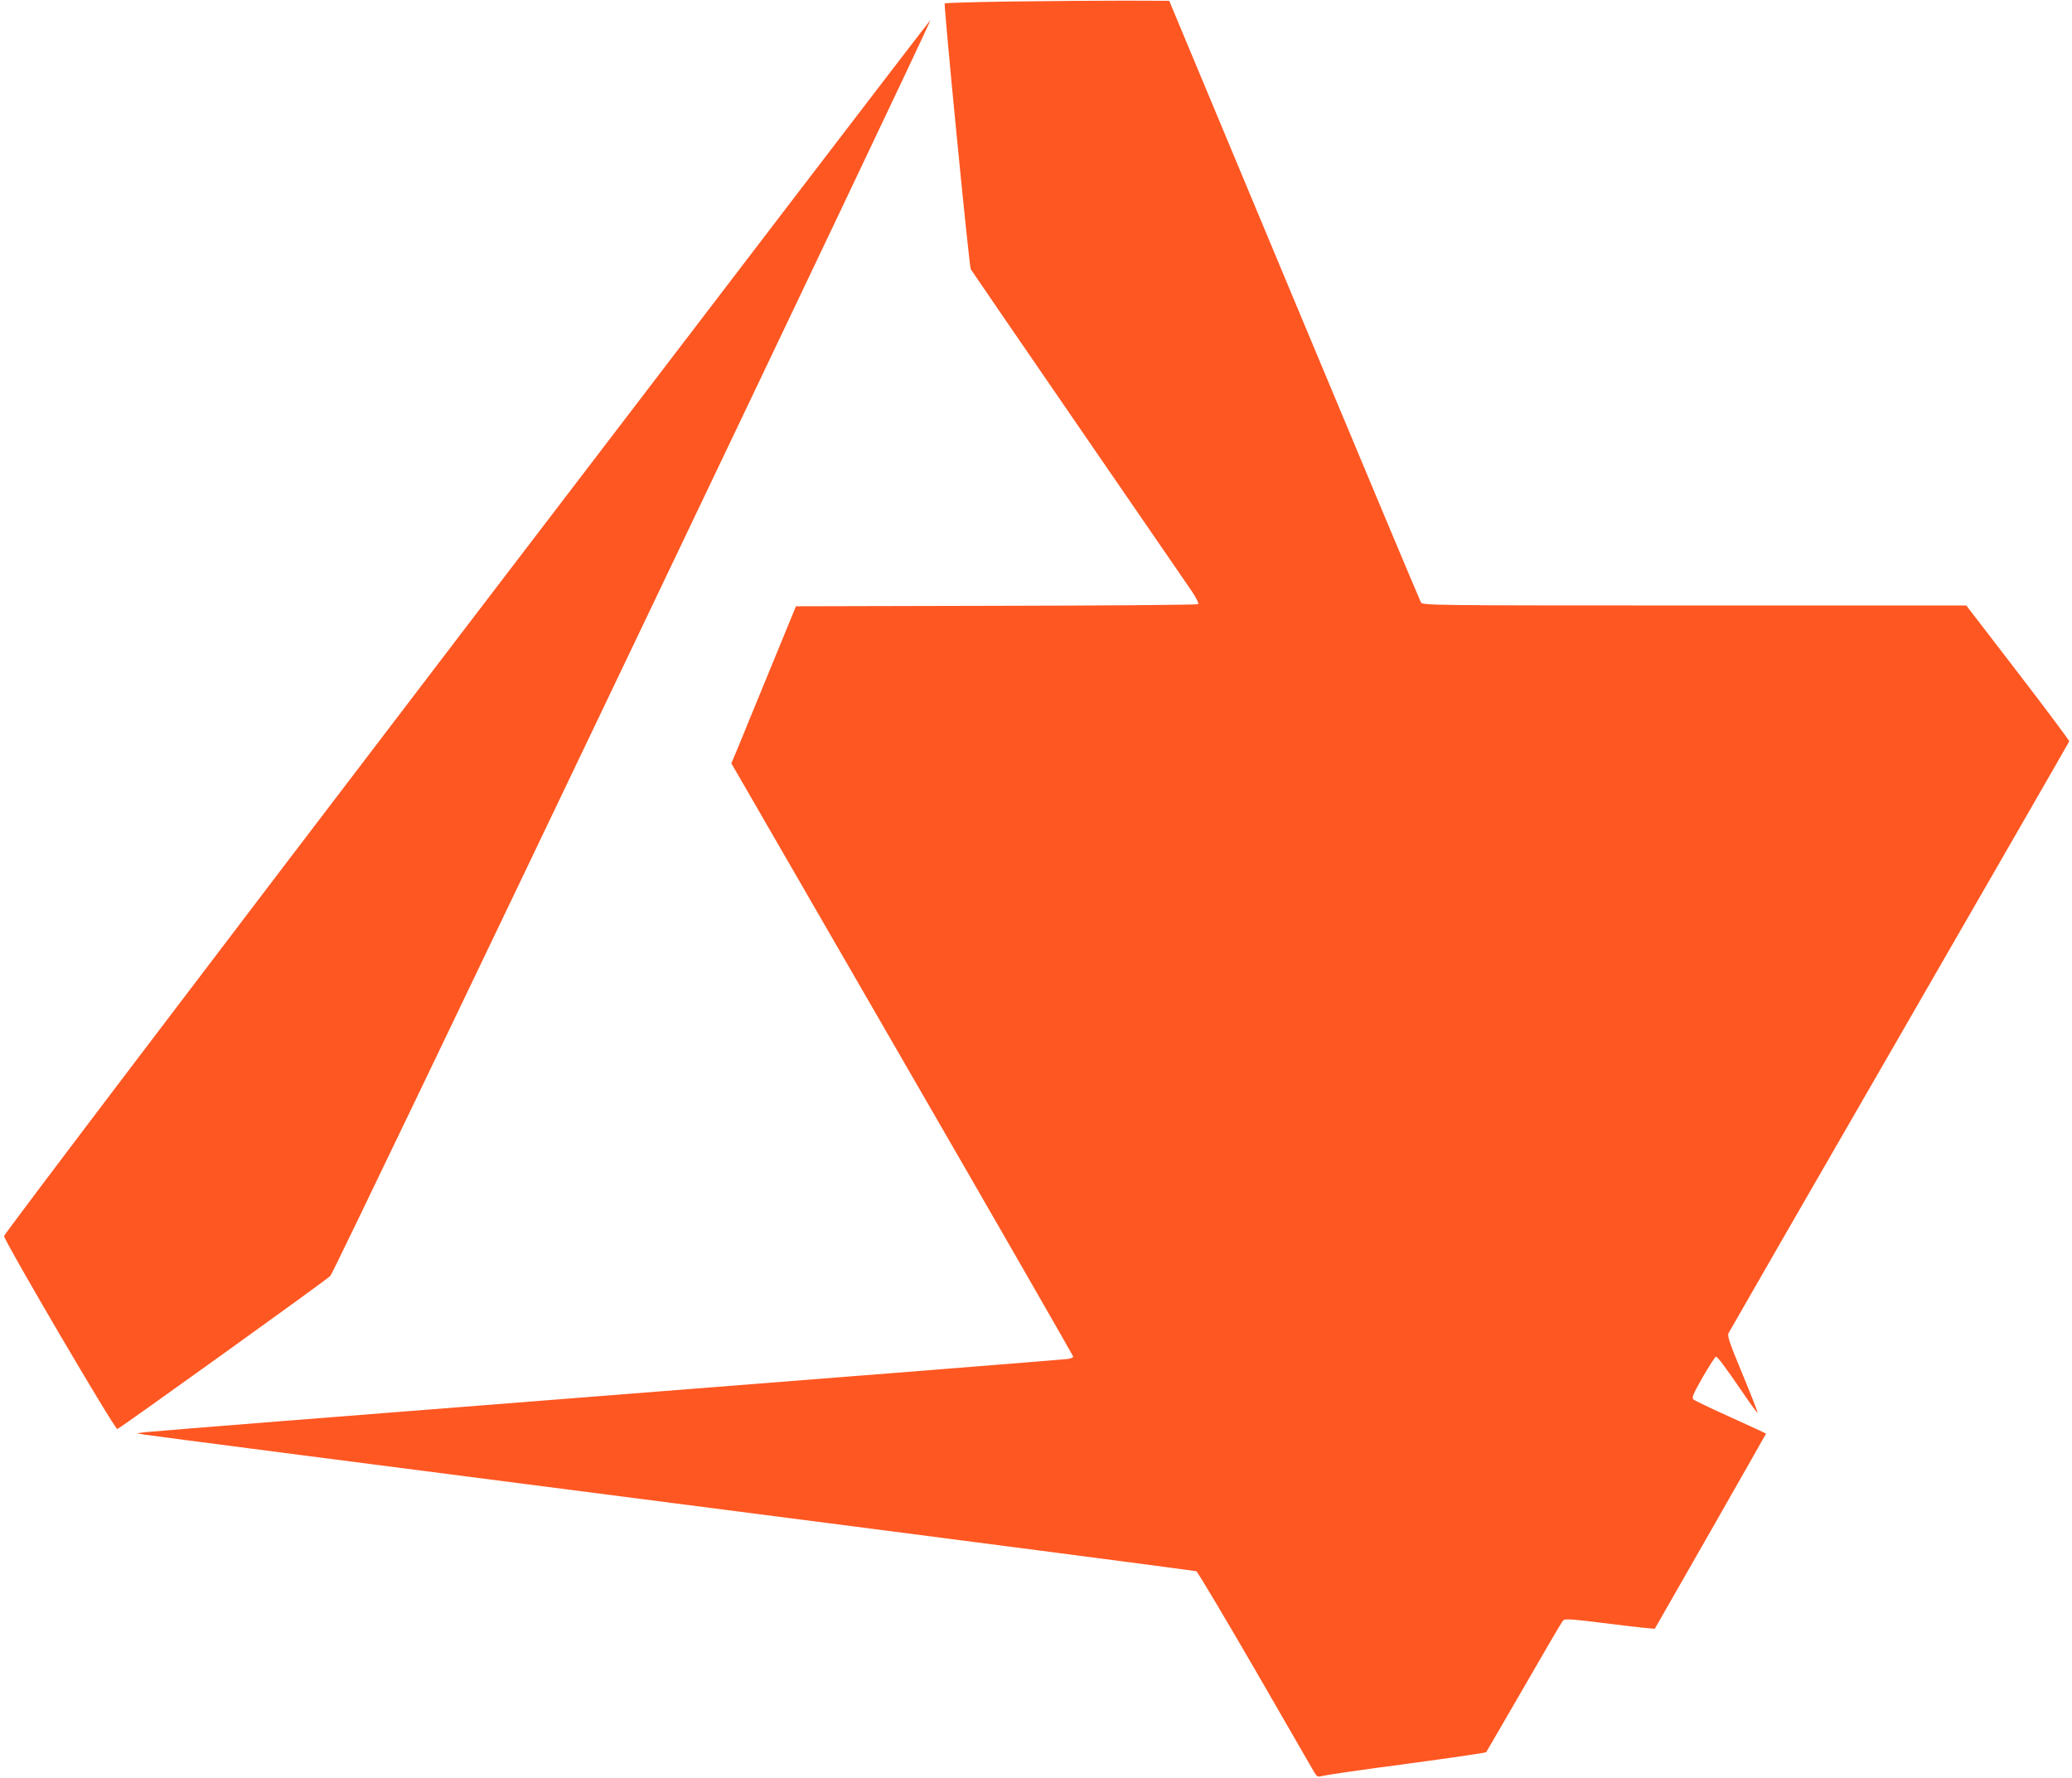
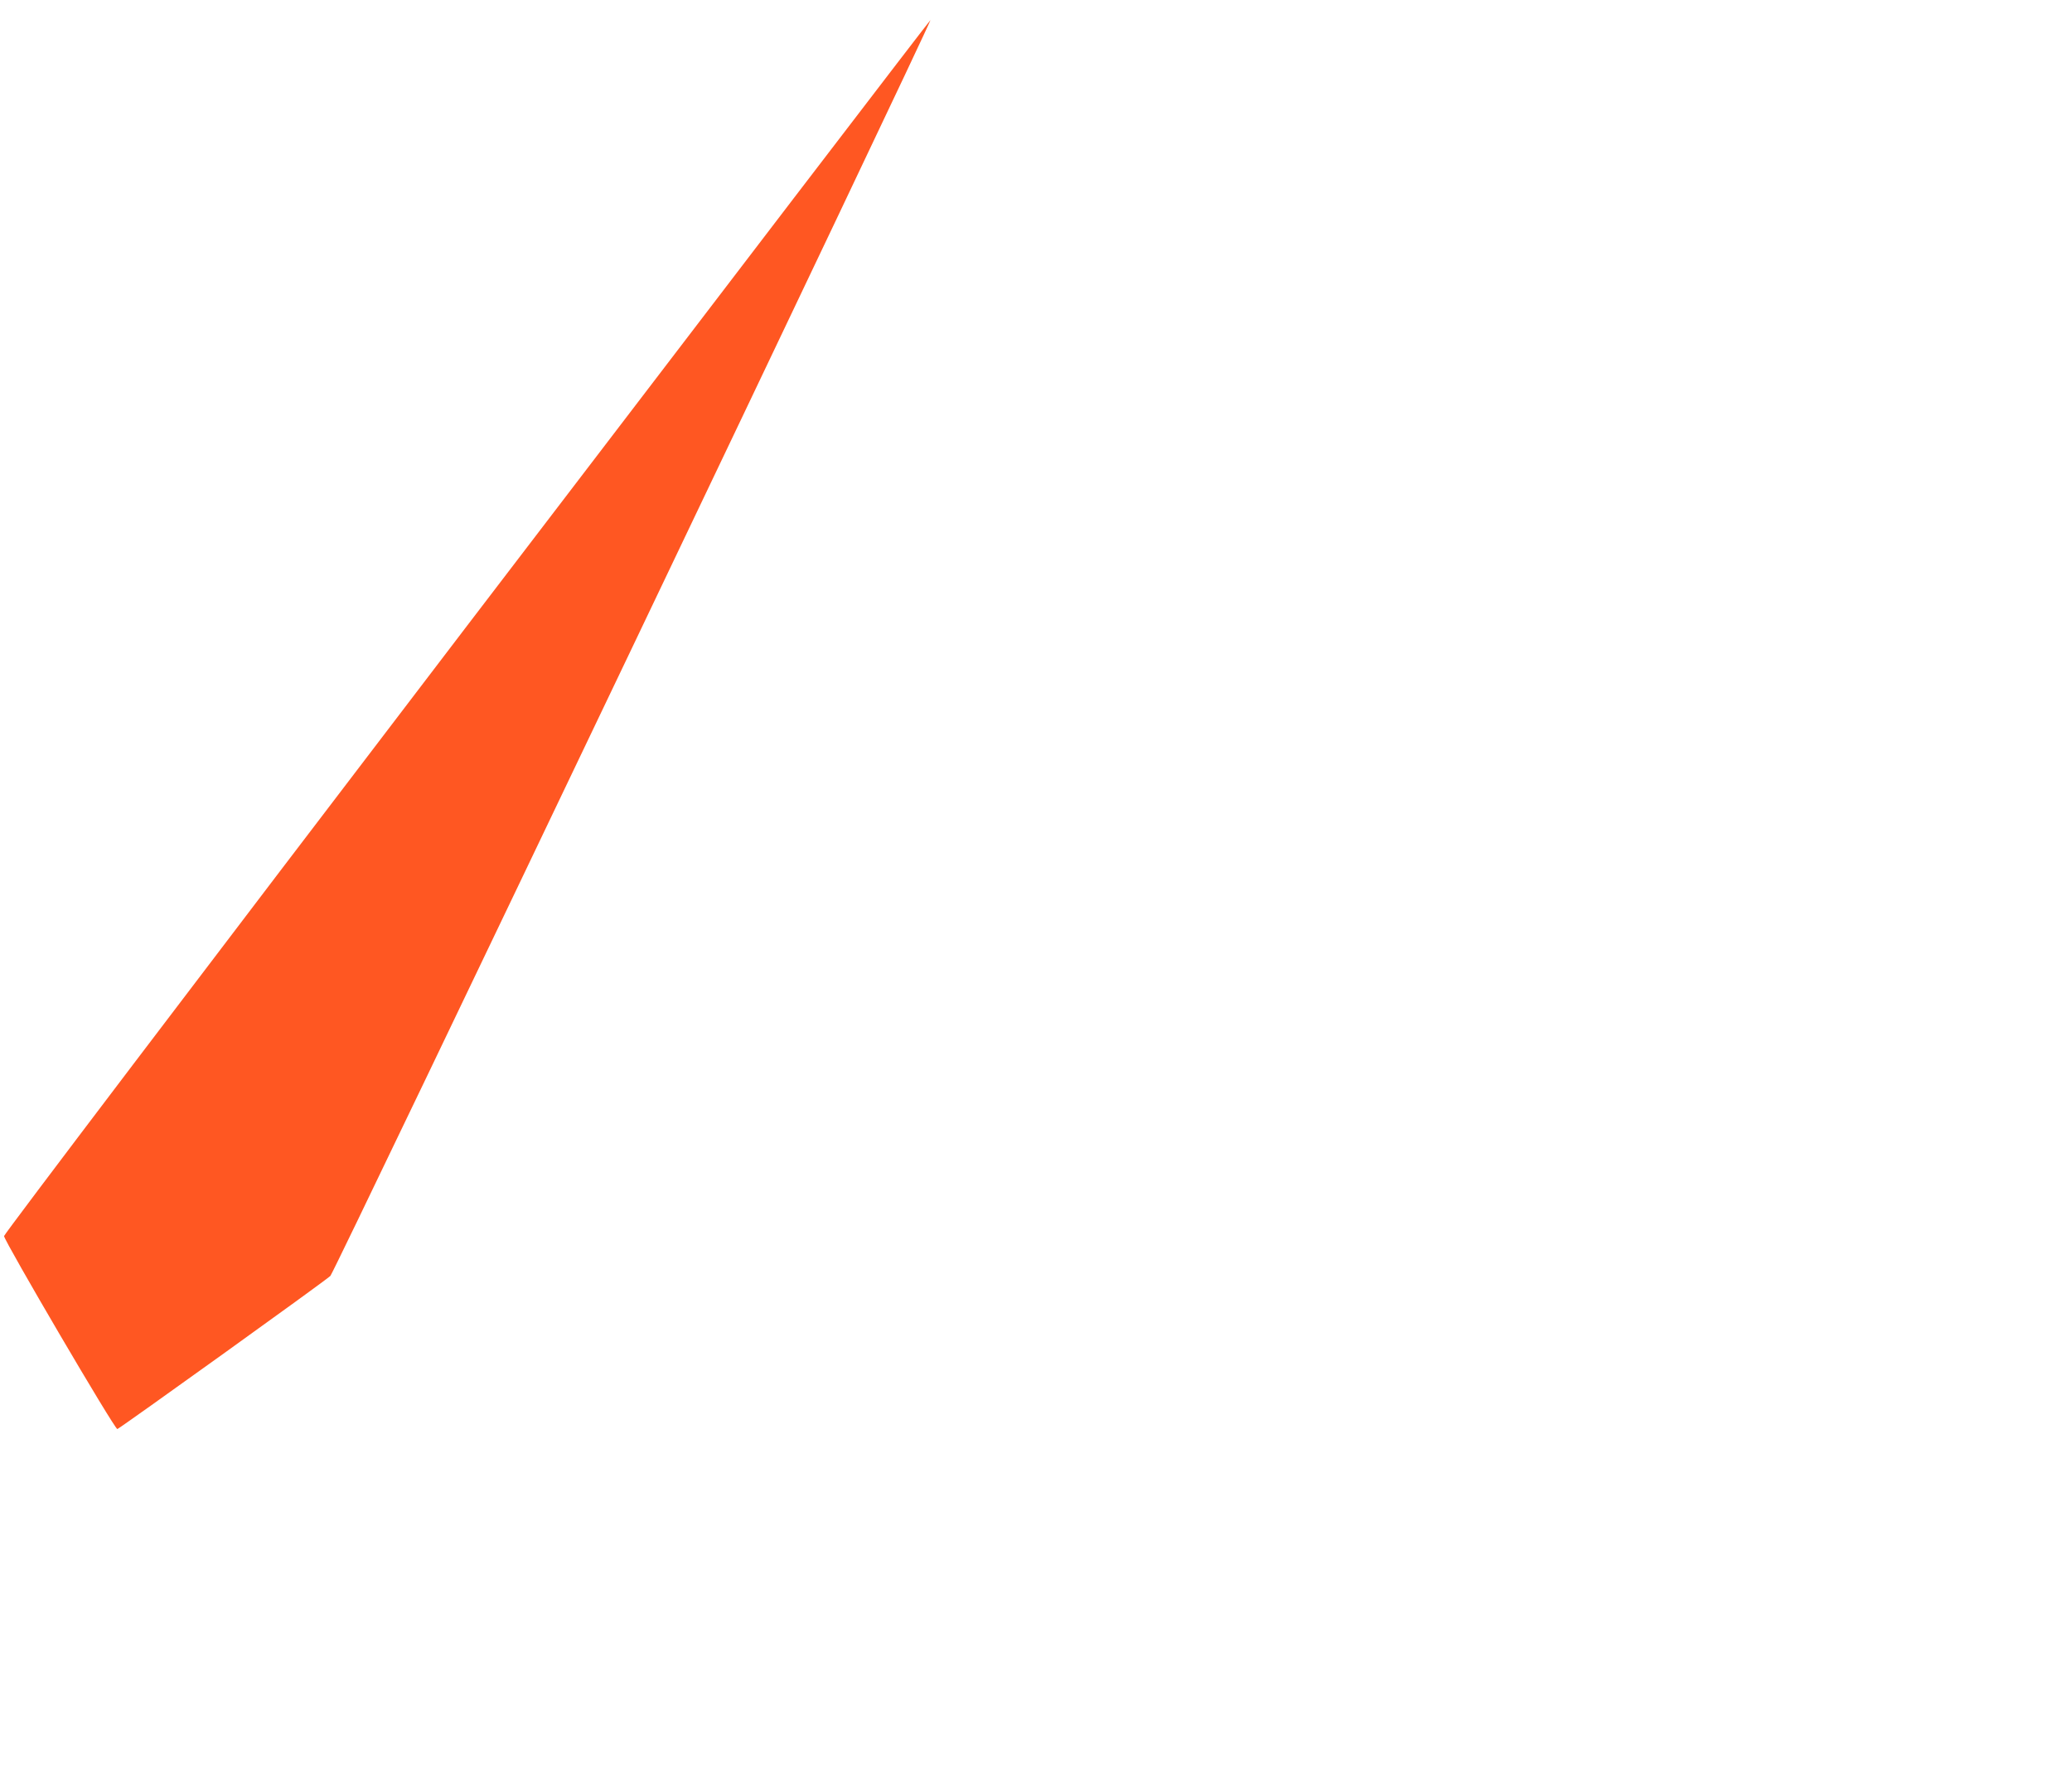
<svg xmlns="http://www.w3.org/2000/svg" version="1.0" width="1280pt" height="1098pt" viewBox="0 0 1280 1098" preserveAspectRatio="xMidYMid meet">
  <g transform="translate(0,1098) scale(0.1,-0.1)" fill="#ff5722" stroke="none">
-     <path d="M6263 10971 c-232 -3 -424 -9 -427 -12 -7 -7 151 -1627 161 -1642 4 -7 302 -442 663 -967 361 -525 678 -986 704 -1024 25 -38 43 -73 38 -78 -4 -4 -565 -9 -1246 -10 l-1239 -3 -158 -385 c-87 -212 -177 -430 -199 -485 l-42 -100 1056 -1828 c581 -1005 1056 -1832 1056 -1837 0 -5 -15 -11 -32 -14 -18 -3 -1300 -105 -2848 -226 -1548 -121 -2835 -223 -2860 -227 l-45 -6 45 -8 c25 -5 1494 -195 3265 -423 1771 -228 3227 -418 3235 -421 8 -3 171 -277 363 -608 191 -331 356 -616 366 -634 18 -29 22 -31 53 -22 18 5 251 39 517 74 267 36 488 68 492 72 3 5 109 186 234 403 125 217 233 402 241 410 12 13 47 10 289 -20 151 -19 276 -32 278 -30 5 7 687 1202 687 1205 0 1 -98 46 -217 100 -120 54 -224 104 -232 111 -11 10 -2 33 58 138 40 69 77 126 81 126 11 0 54 -58 170 -227 46 -68 85 -121 87 -119 3 2 -39 109 -92 237 -80 192 -95 236 -87 254 6 12 481 838 1057 1835 575 997 1047 1817 1048 1821 1 5 -142 196 -317 424 l-319 415 -1678 0 c-1633 0 -1679 1 -1691 19 -6 10 -359 851 -783 1867 l-772 1849 -269 1 c-148 0 -459 -2 -691 -5z" />
    <path d="M2884 7113 c-1685 -2208 -2859 -3756 -2859 -3768 1 -30 685 -1197 700 -1192 22 9 1290 919 1316 946 25 24 3715 7748 3707 7757 -2 2 -1291 -1683 -2864 -3743z" />
  </g>
</svg>